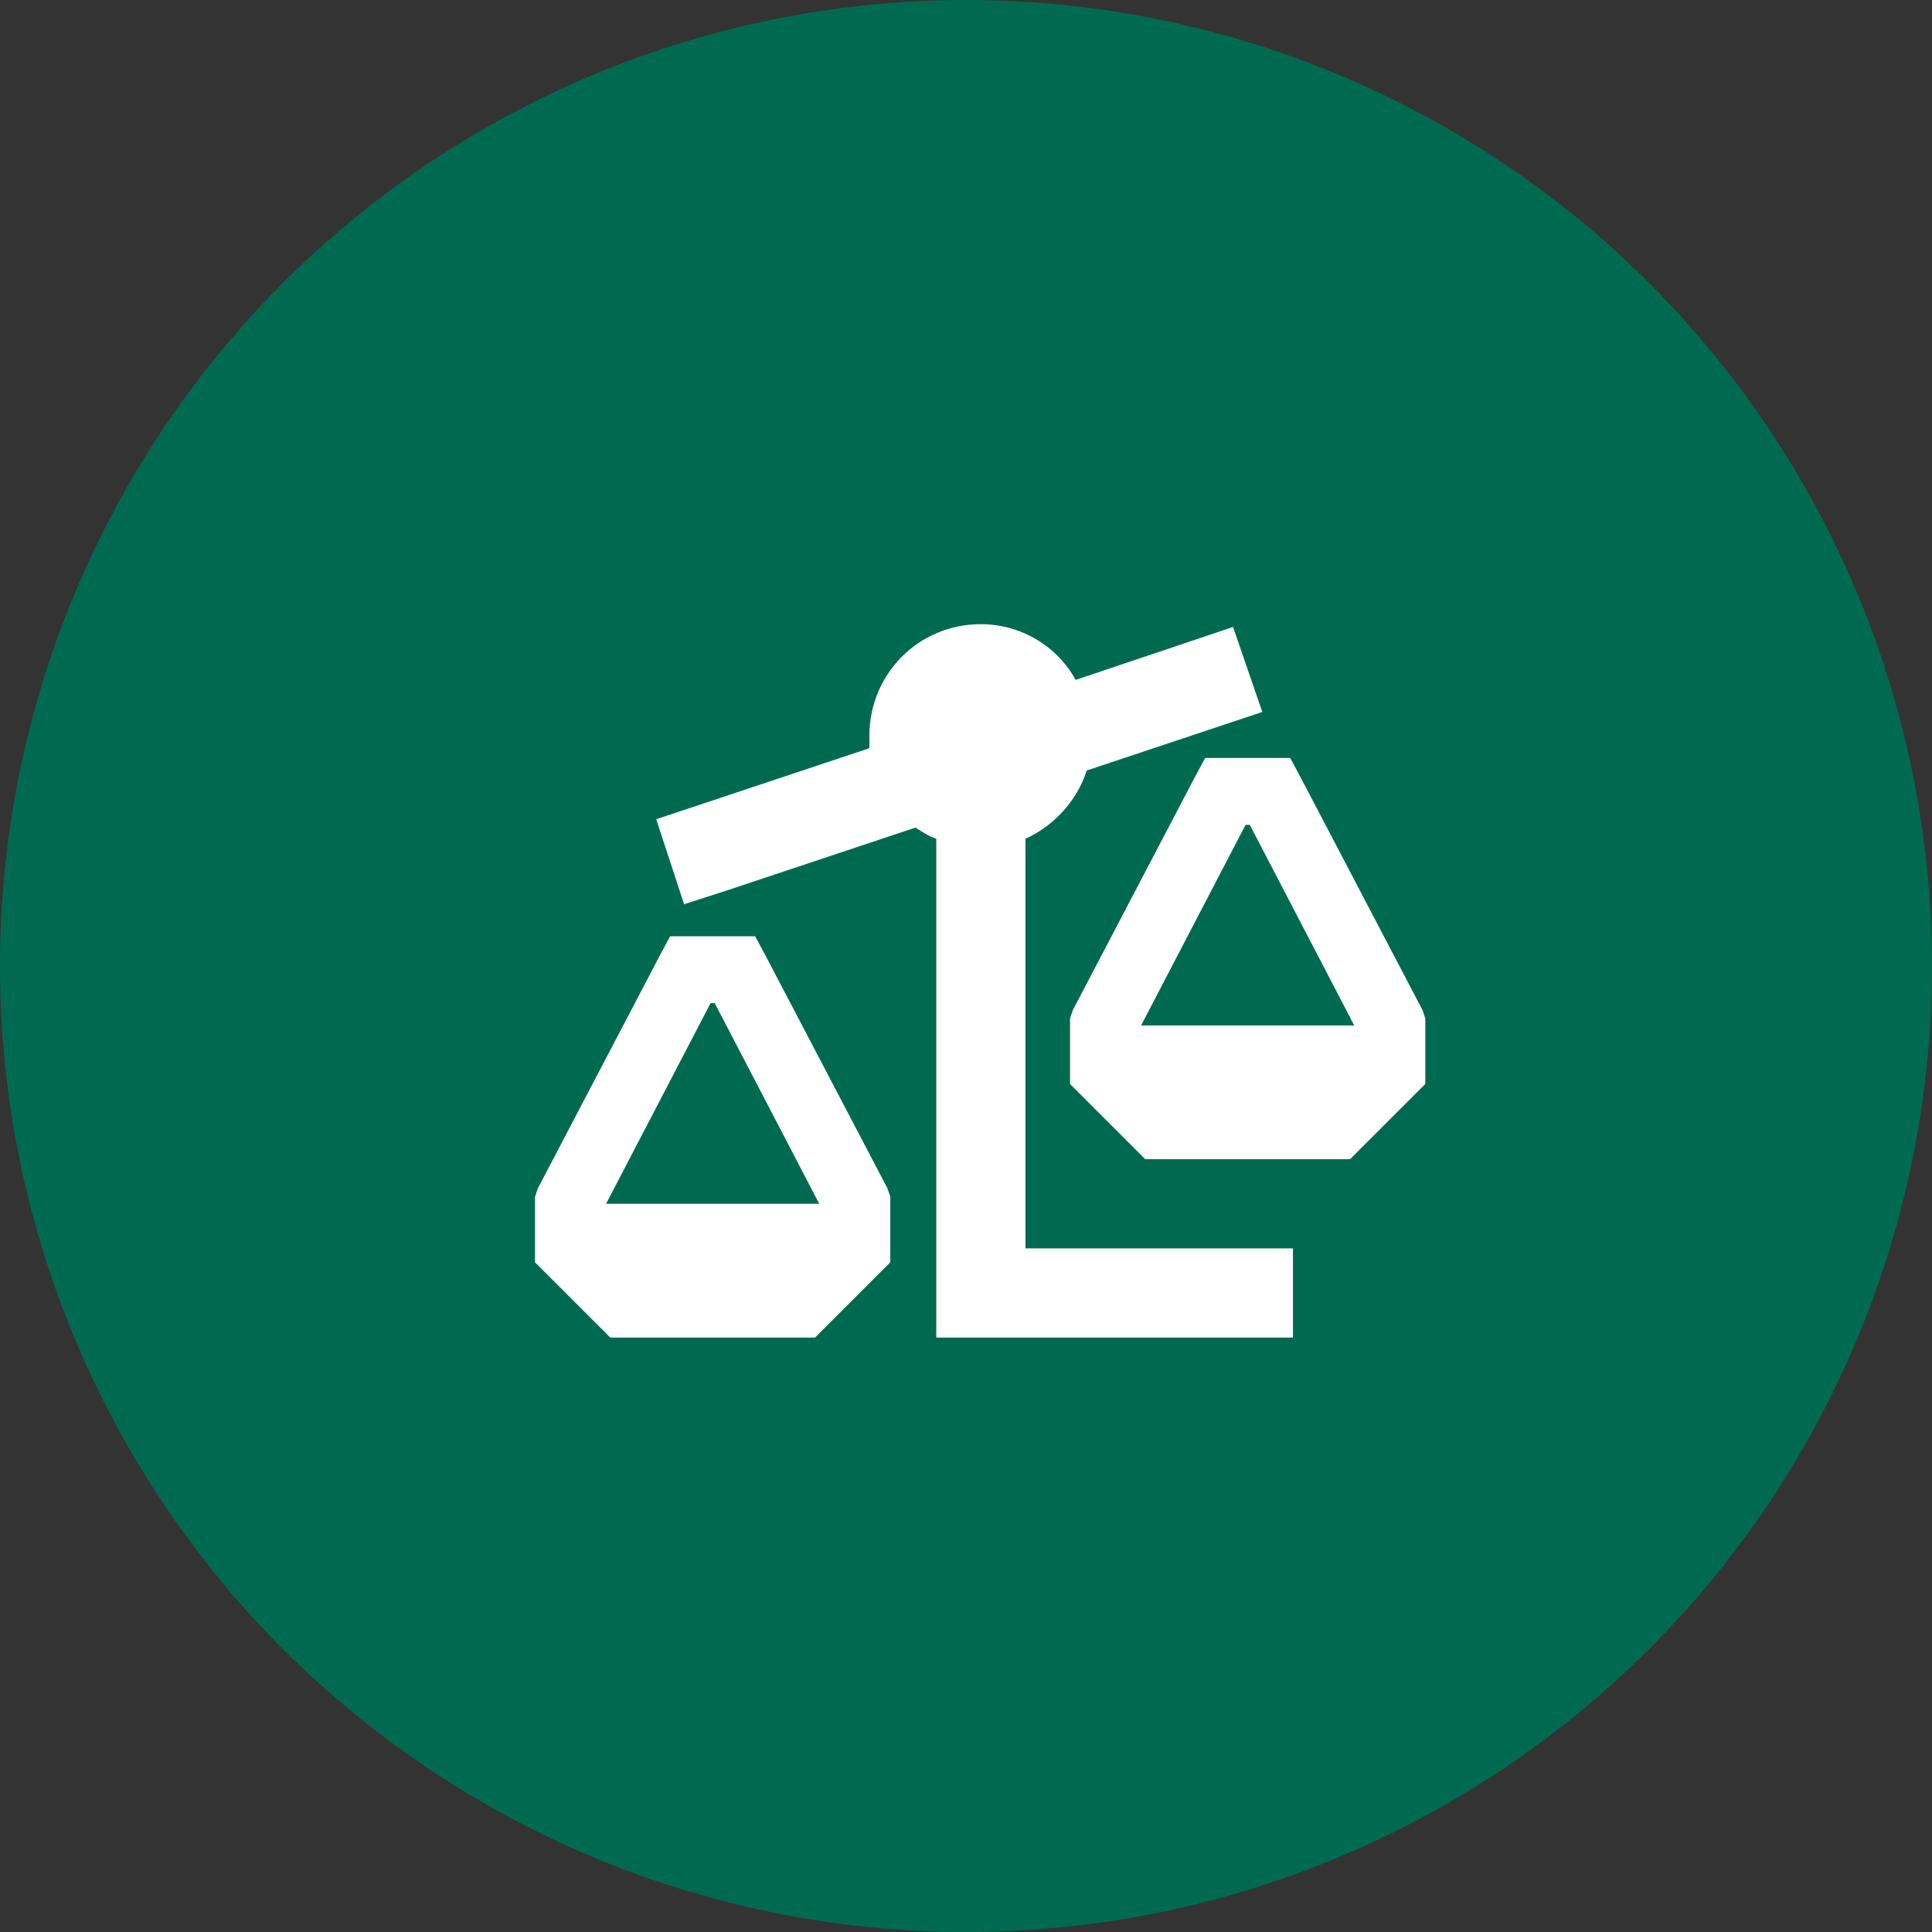
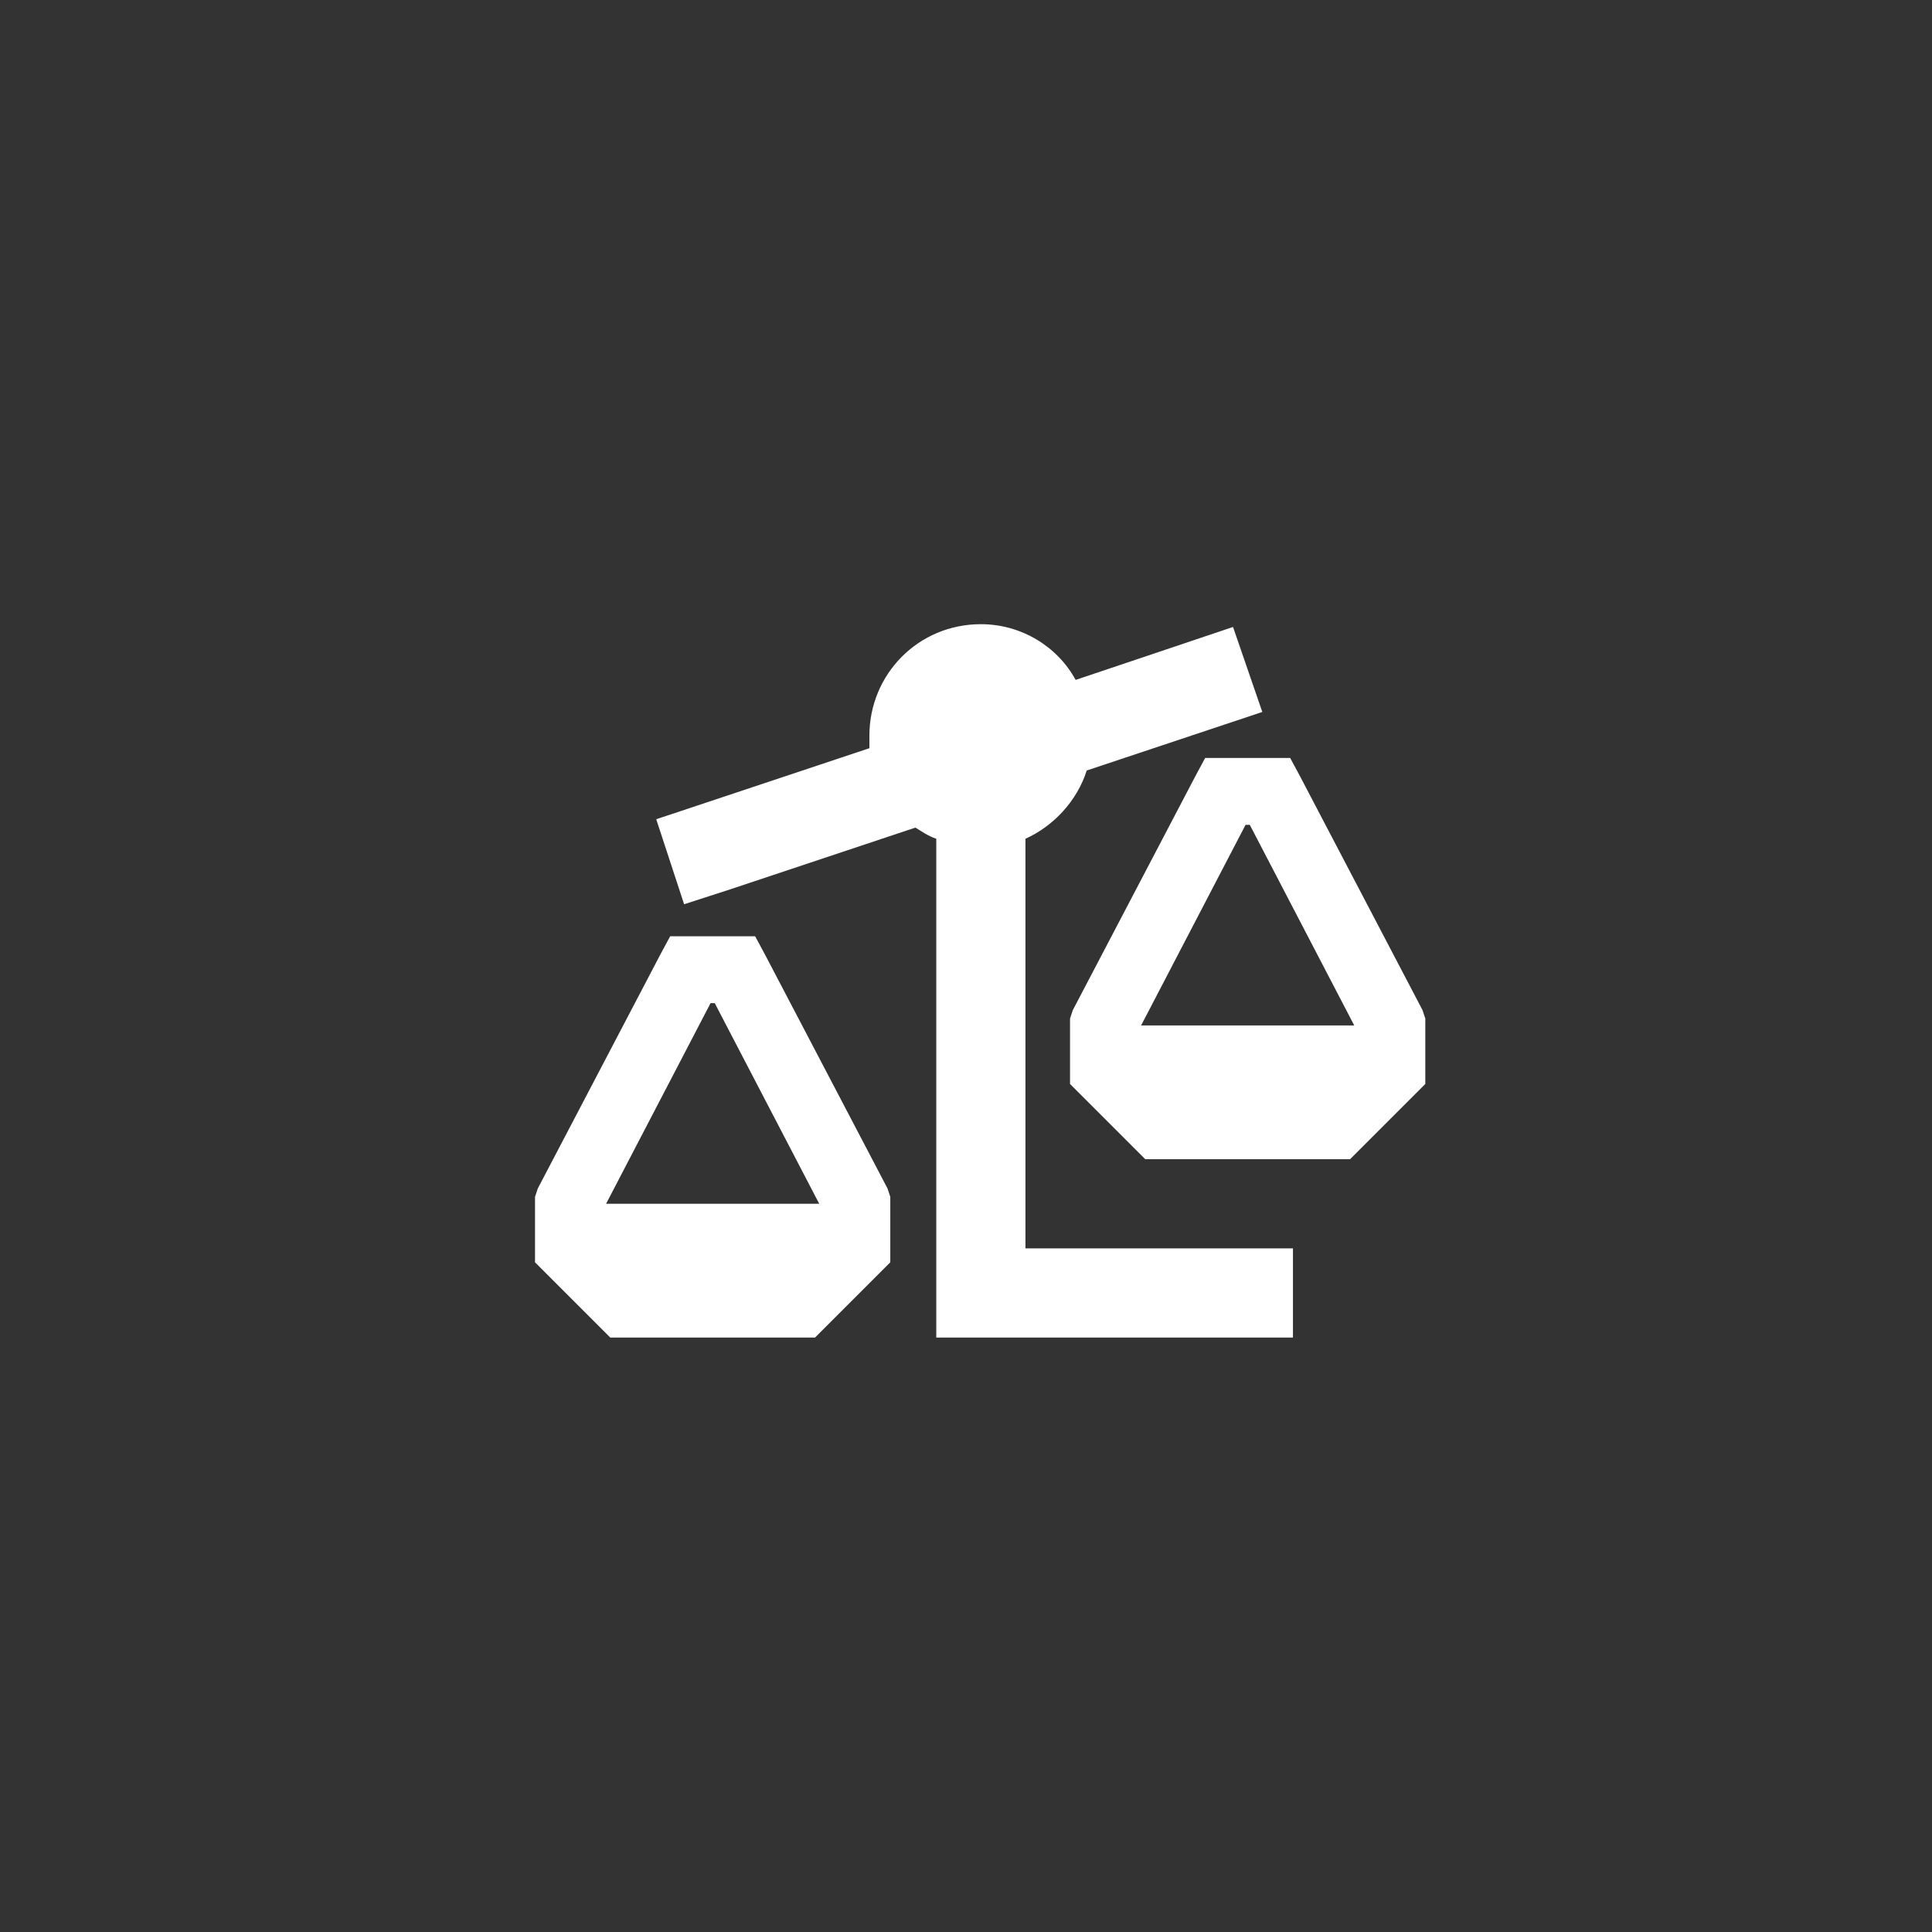
<svg xmlns="http://www.w3.org/2000/svg" width="65" height="65" viewBox="0 0 65 65" fill="none">
  <rect x="0" y="0" width="65" height="65" fill="#333333" stroke="none" />
-   <circle cx="32.5" cy="32.5" r="32.5" fill="#006A51" />
-   <path d="M36.188 22.875L41.484 21.094L42.469 23.953L36.562 25.922C36.234 26.953 35.438 27.797 34.5 28.219V42H42H43.5V45H42H33H31.5V43.5V28.219C31.219 28.125 31.031 27.984 30.797 27.844L24.469 29.953L23.016 30.422L22.078 27.562L23.484 27.094L29.25 25.172C29.25 25.031 29.25 24.891 29.25 24.75C29.25 22.688 30.891 21 33 21C34.359 21 35.578 21.75 36.188 22.875ZM23.25 31.5H24.75H25.406L25.734 32.109L29.859 39.984L29.953 40.266V40.5V42V42.469L29.625 42.797L27.75 44.672L27.422 45H27H21H20.531L20.203 44.672L18.328 42.797L18 42.469V42V40.5V40.266L18.094 39.984L22.219 32.109L22.547 31.5H23.25ZM20.391 40.5H27.562L24.047 33.75H23.906L20.391 40.5ZM40.547 25.5H41.25H42.75H43.406L43.734 26.109L47.859 33.984L47.953 34.266V34.5V36V36.469L47.625 36.797L45.75 38.672L45.422 39H45H39H38.531L38.203 38.672L36.328 36.797L36 36.469V36V34.5V34.266L36.094 33.984L40.219 26.109L40.547 25.5ZM41.906 27.75L38.391 34.5H45.562L42.047 27.75H41.906Z" fill="white" />
+   <path d="M36.188 22.875L41.484 21.094L42.469 23.953L36.562 25.922C36.234 26.953 35.438 27.797 34.5 28.219V42H42H43.5V45H42H33H31.5V43.5V28.219C31.219 28.125 31.031 27.984 30.797 27.844L24.469 29.953L23.016 30.422L22.078 27.562L23.484 27.094L29.25 25.172C29.25 25.031 29.25 24.891 29.25 24.75C29.25 22.688 30.891 21 33 21C34.359 21 35.578 21.75 36.188 22.875ZM23.25 31.5H24.75H25.406L25.734 32.109L29.859 39.984L29.953 40.266V40.5V42V42.469L29.625 42.797L27.75 44.672L27.422 45H27H21H20.531L20.203 44.672L18.328 42.797L18 42.469V42V40.5V40.266L18.094 39.984L22.219 32.109L22.547 31.5H23.25ZM20.391 40.5H27.562L24.047 33.75H23.906L20.391 40.5ZM40.547 25.5H41.25H42.75H43.406L43.734 26.109L47.859 33.984L47.953 34.266V36V36.469L47.625 36.797L45.75 38.672L45.422 39H45H39H38.531L38.203 38.672L36.328 36.797L36 36.469V36V34.5V34.266L36.094 33.984L40.219 26.109L40.547 25.5ZM41.906 27.75L38.391 34.5H45.562L42.047 27.75H41.906Z" fill="white" />
</svg>